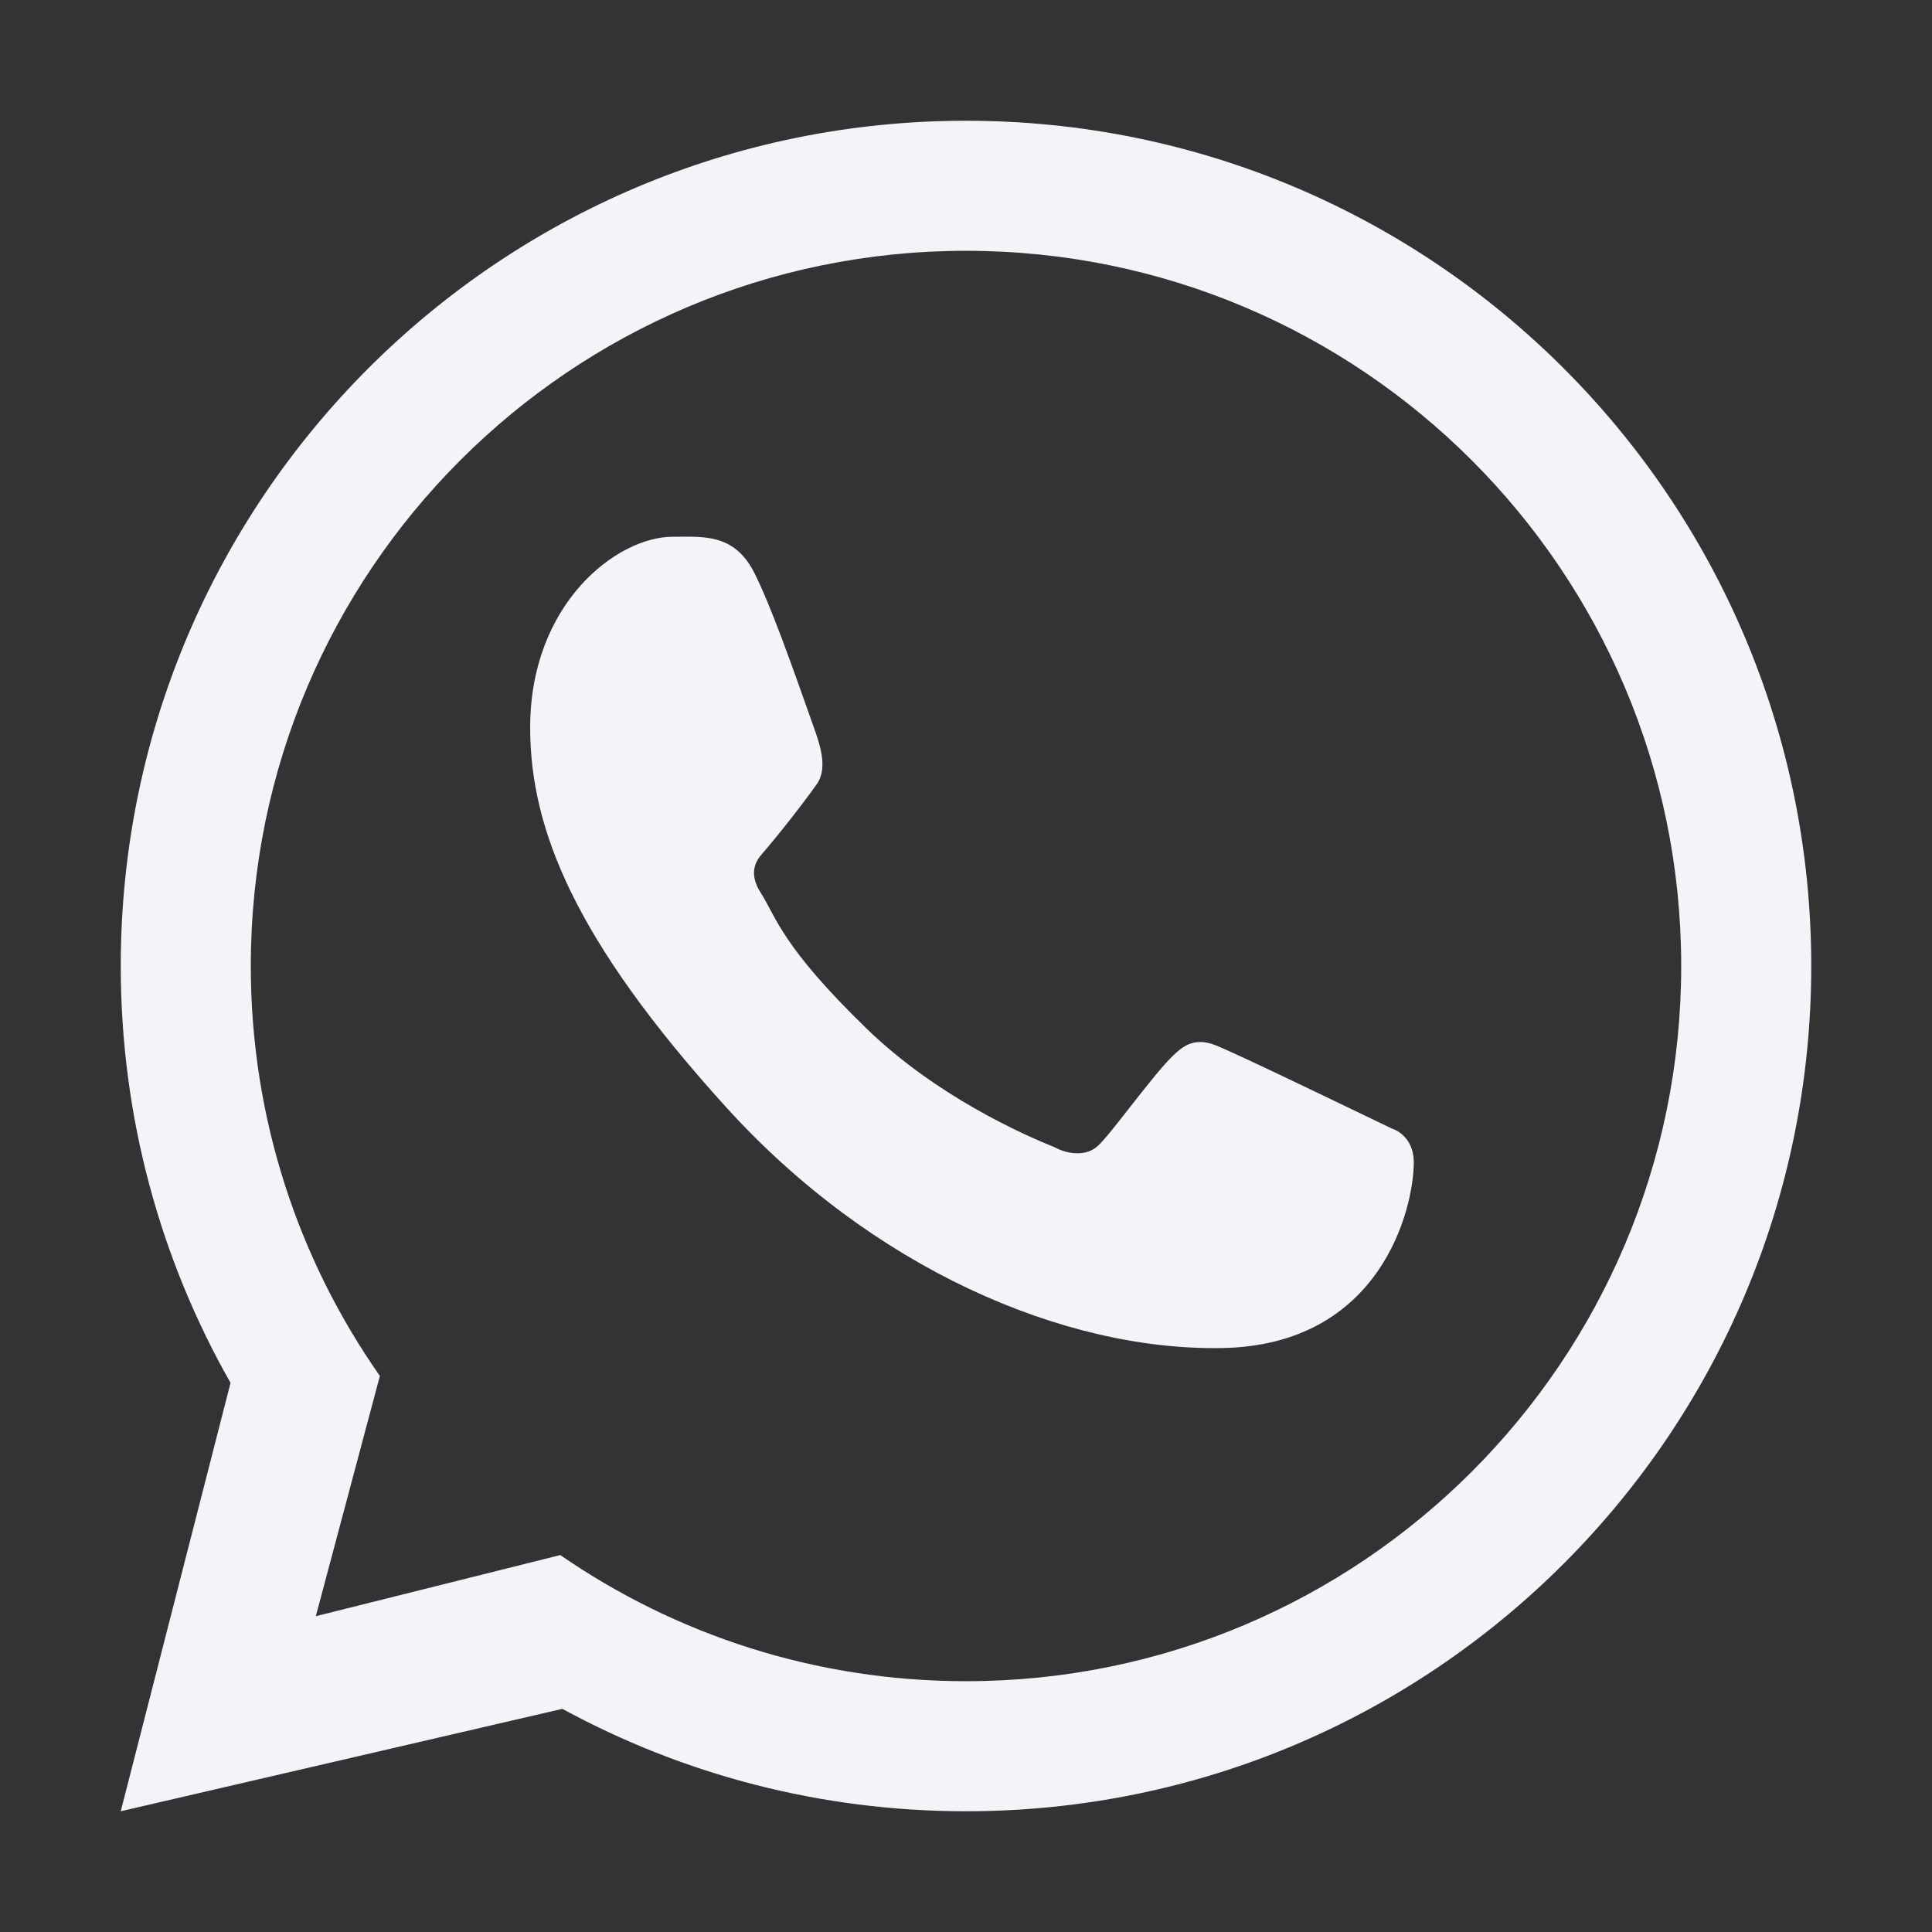
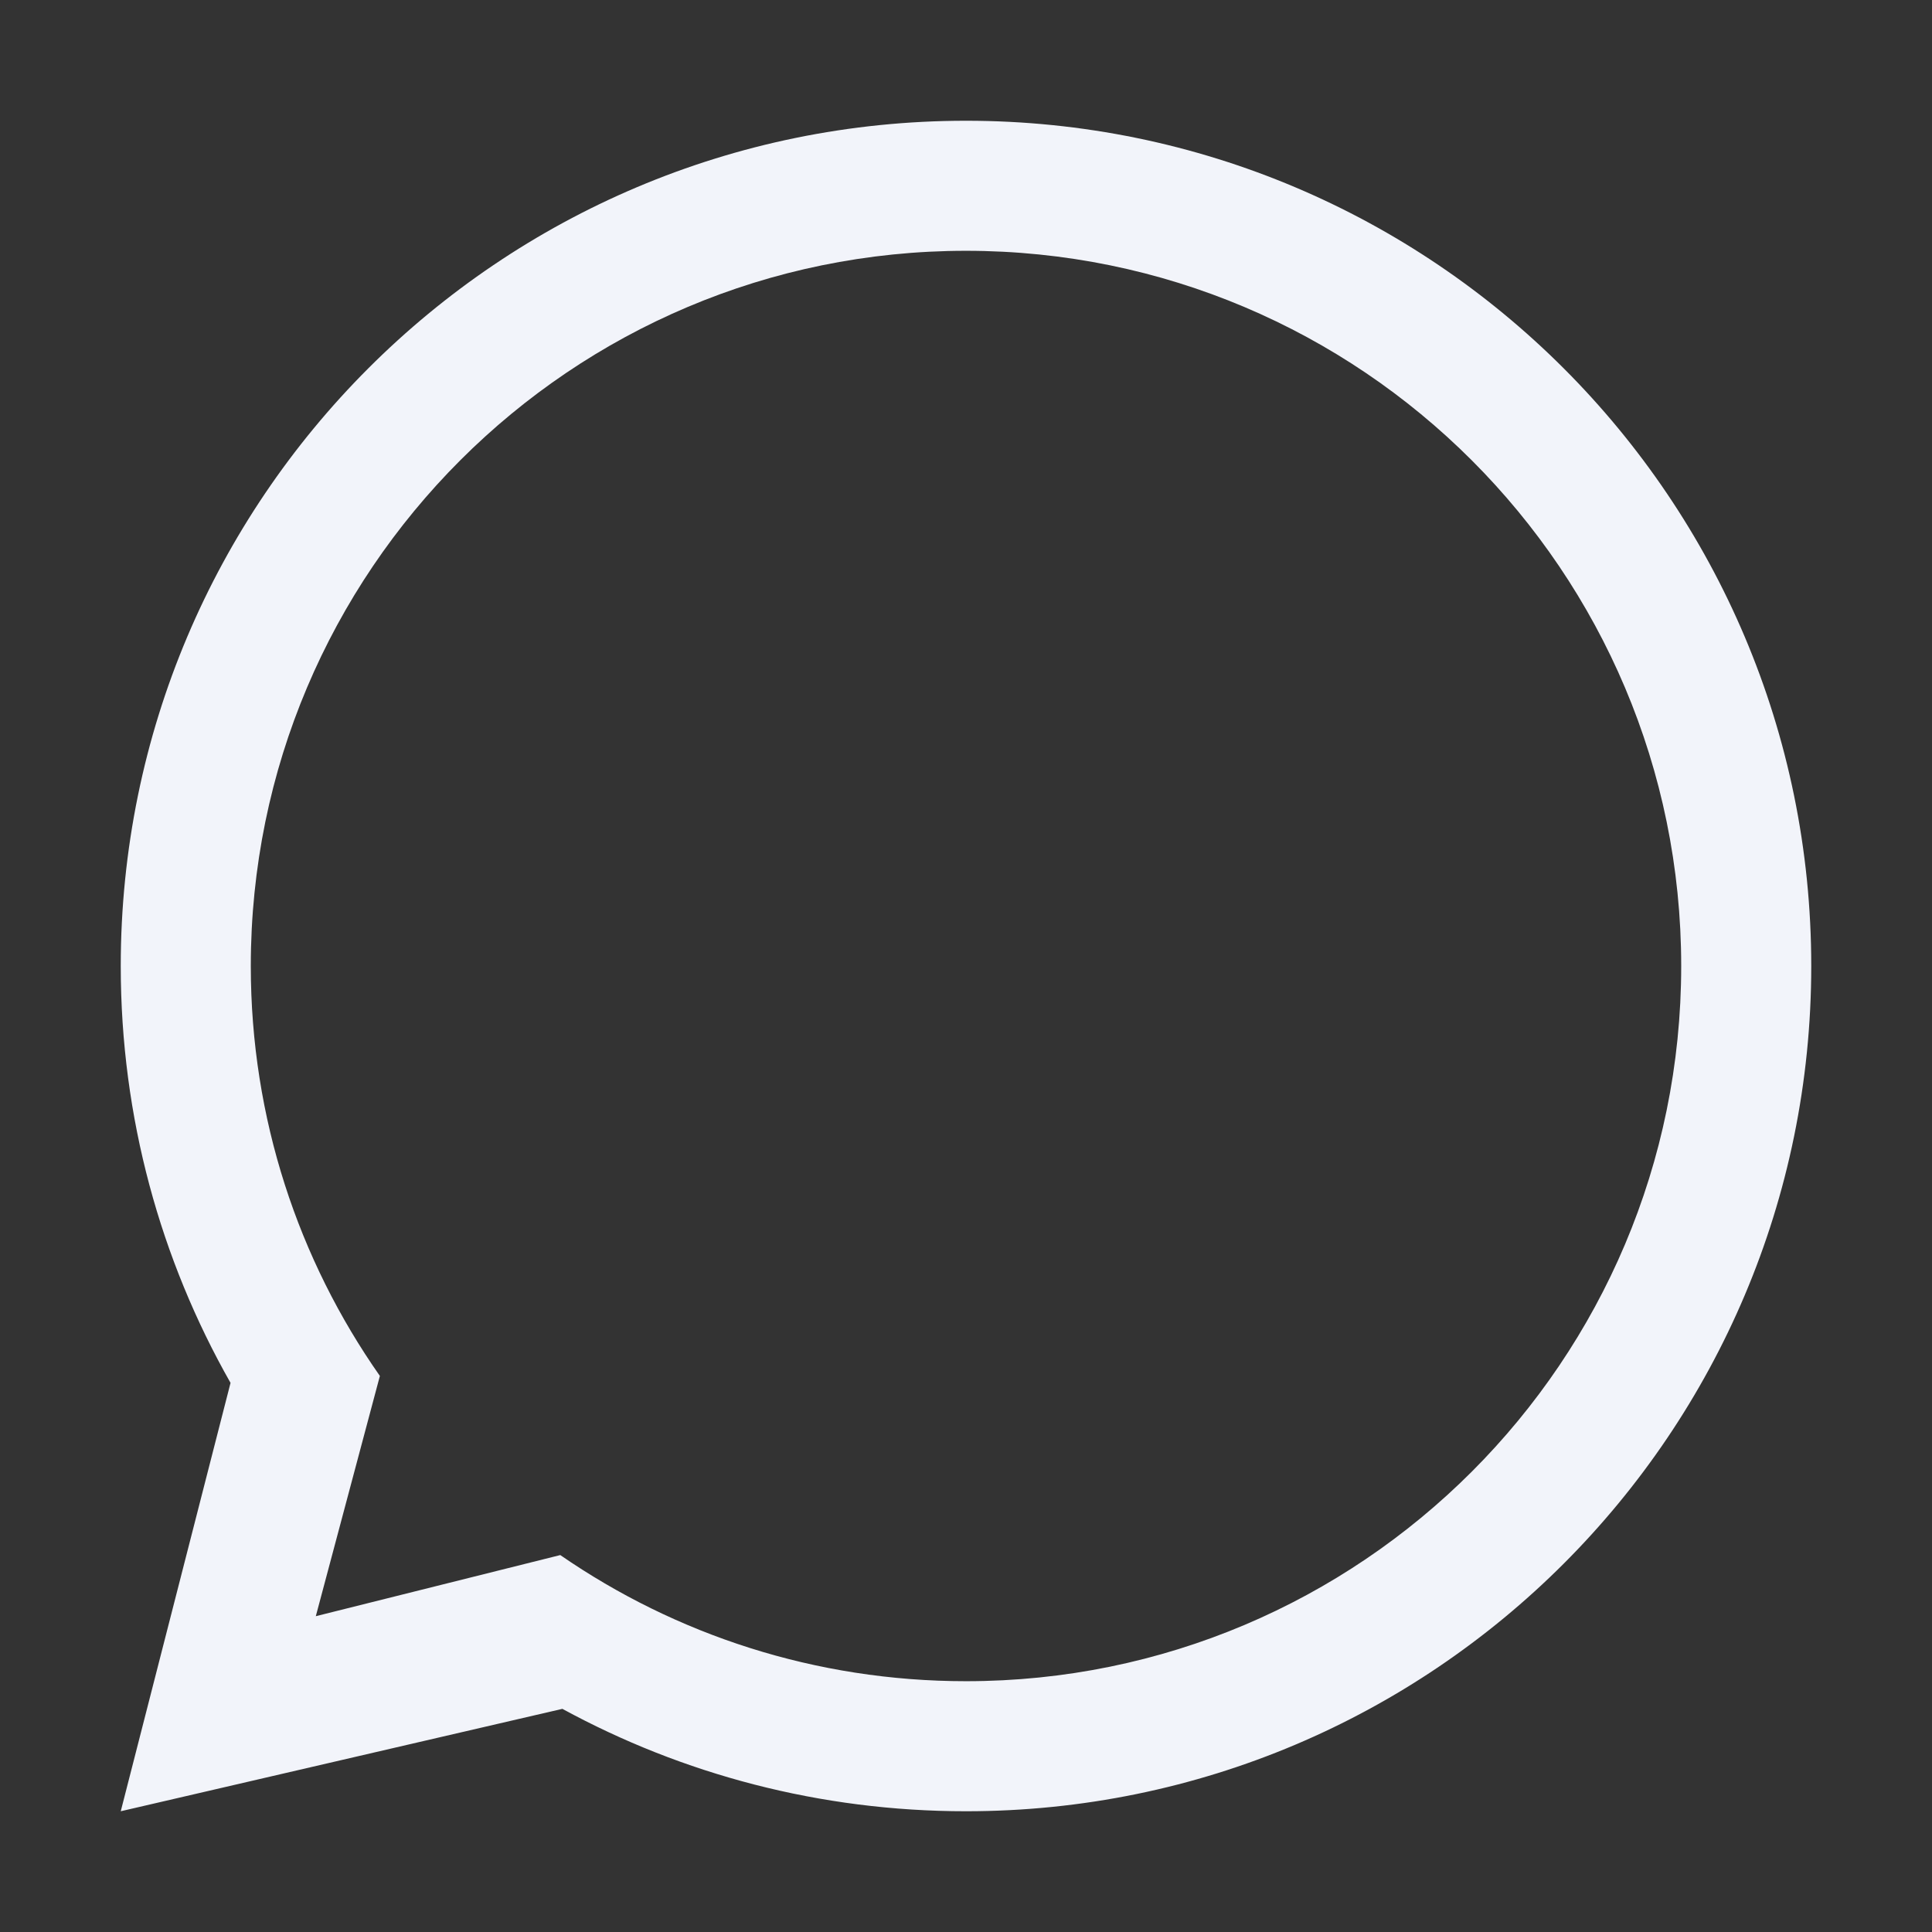
<svg xmlns="http://www.w3.org/2000/svg" width="80" height="80" viewBox="0 0 80 80" fill="none">
  <rect x="0" y="0" width="80" height="80" fill="#333333" stroke="none" />
  <path fill-rule="evenodd" clip-rule="evenodd" d="M40 75C59.33 75 75 59.33 75 40C75 20.67 59.33 5 40 5C20.67 5 5 20.67 5 40C5 46.277 6.652 52.168 9.546 57.262L5 75L23.287 70.76C28.253 73.464 33.947 75 40 75ZM40 69.615C56.356 69.615 69.615 56.356 69.615 40C69.615 23.644 56.356 10.385 40 10.385C23.644 10.385 10.385 23.644 10.385 40C10.385 46.315 12.361 52.169 15.73 56.975L13.077 66.923L23.2 64.392C27.973 67.686 33.761 69.615 40 69.615Z" fill="#F2F4FA" />
-   <path d="M31.25 23.75C30.418 22.078 29.141 22.226 27.852 22.226C25.547 22.226 21.953 24.987 21.953 30.125C21.953 34.336 23.809 38.945 30.061 45.84C36.095 52.495 44.023 55.937 50.605 55.82C57.188 55.702 58.542 50.038 58.542 48.126C58.542 47.278 58.016 46.855 57.653 46.74C55.41 45.663 51.273 43.658 50.332 43.281C49.391 42.904 48.899 43.414 48.594 43.691C47.74 44.504 46.048 46.902 45.469 47.441C44.889 47.98 44.026 47.707 43.666 47.503C42.344 46.973 38.757 45.377 35.899 42.606C32.363 39.179 32.156 38 31.49 36.95C30.957 36.111 31.348 35.596 31.543 35.371C32.305 34.492 33.356 33.135 33.828 32.46C34.3 31.786 33.925 30.762 33.701 30.125C32.734 27.382 31.916 25.087 31.25 23.75Z" fill="#F2F4FA" />
</svg>